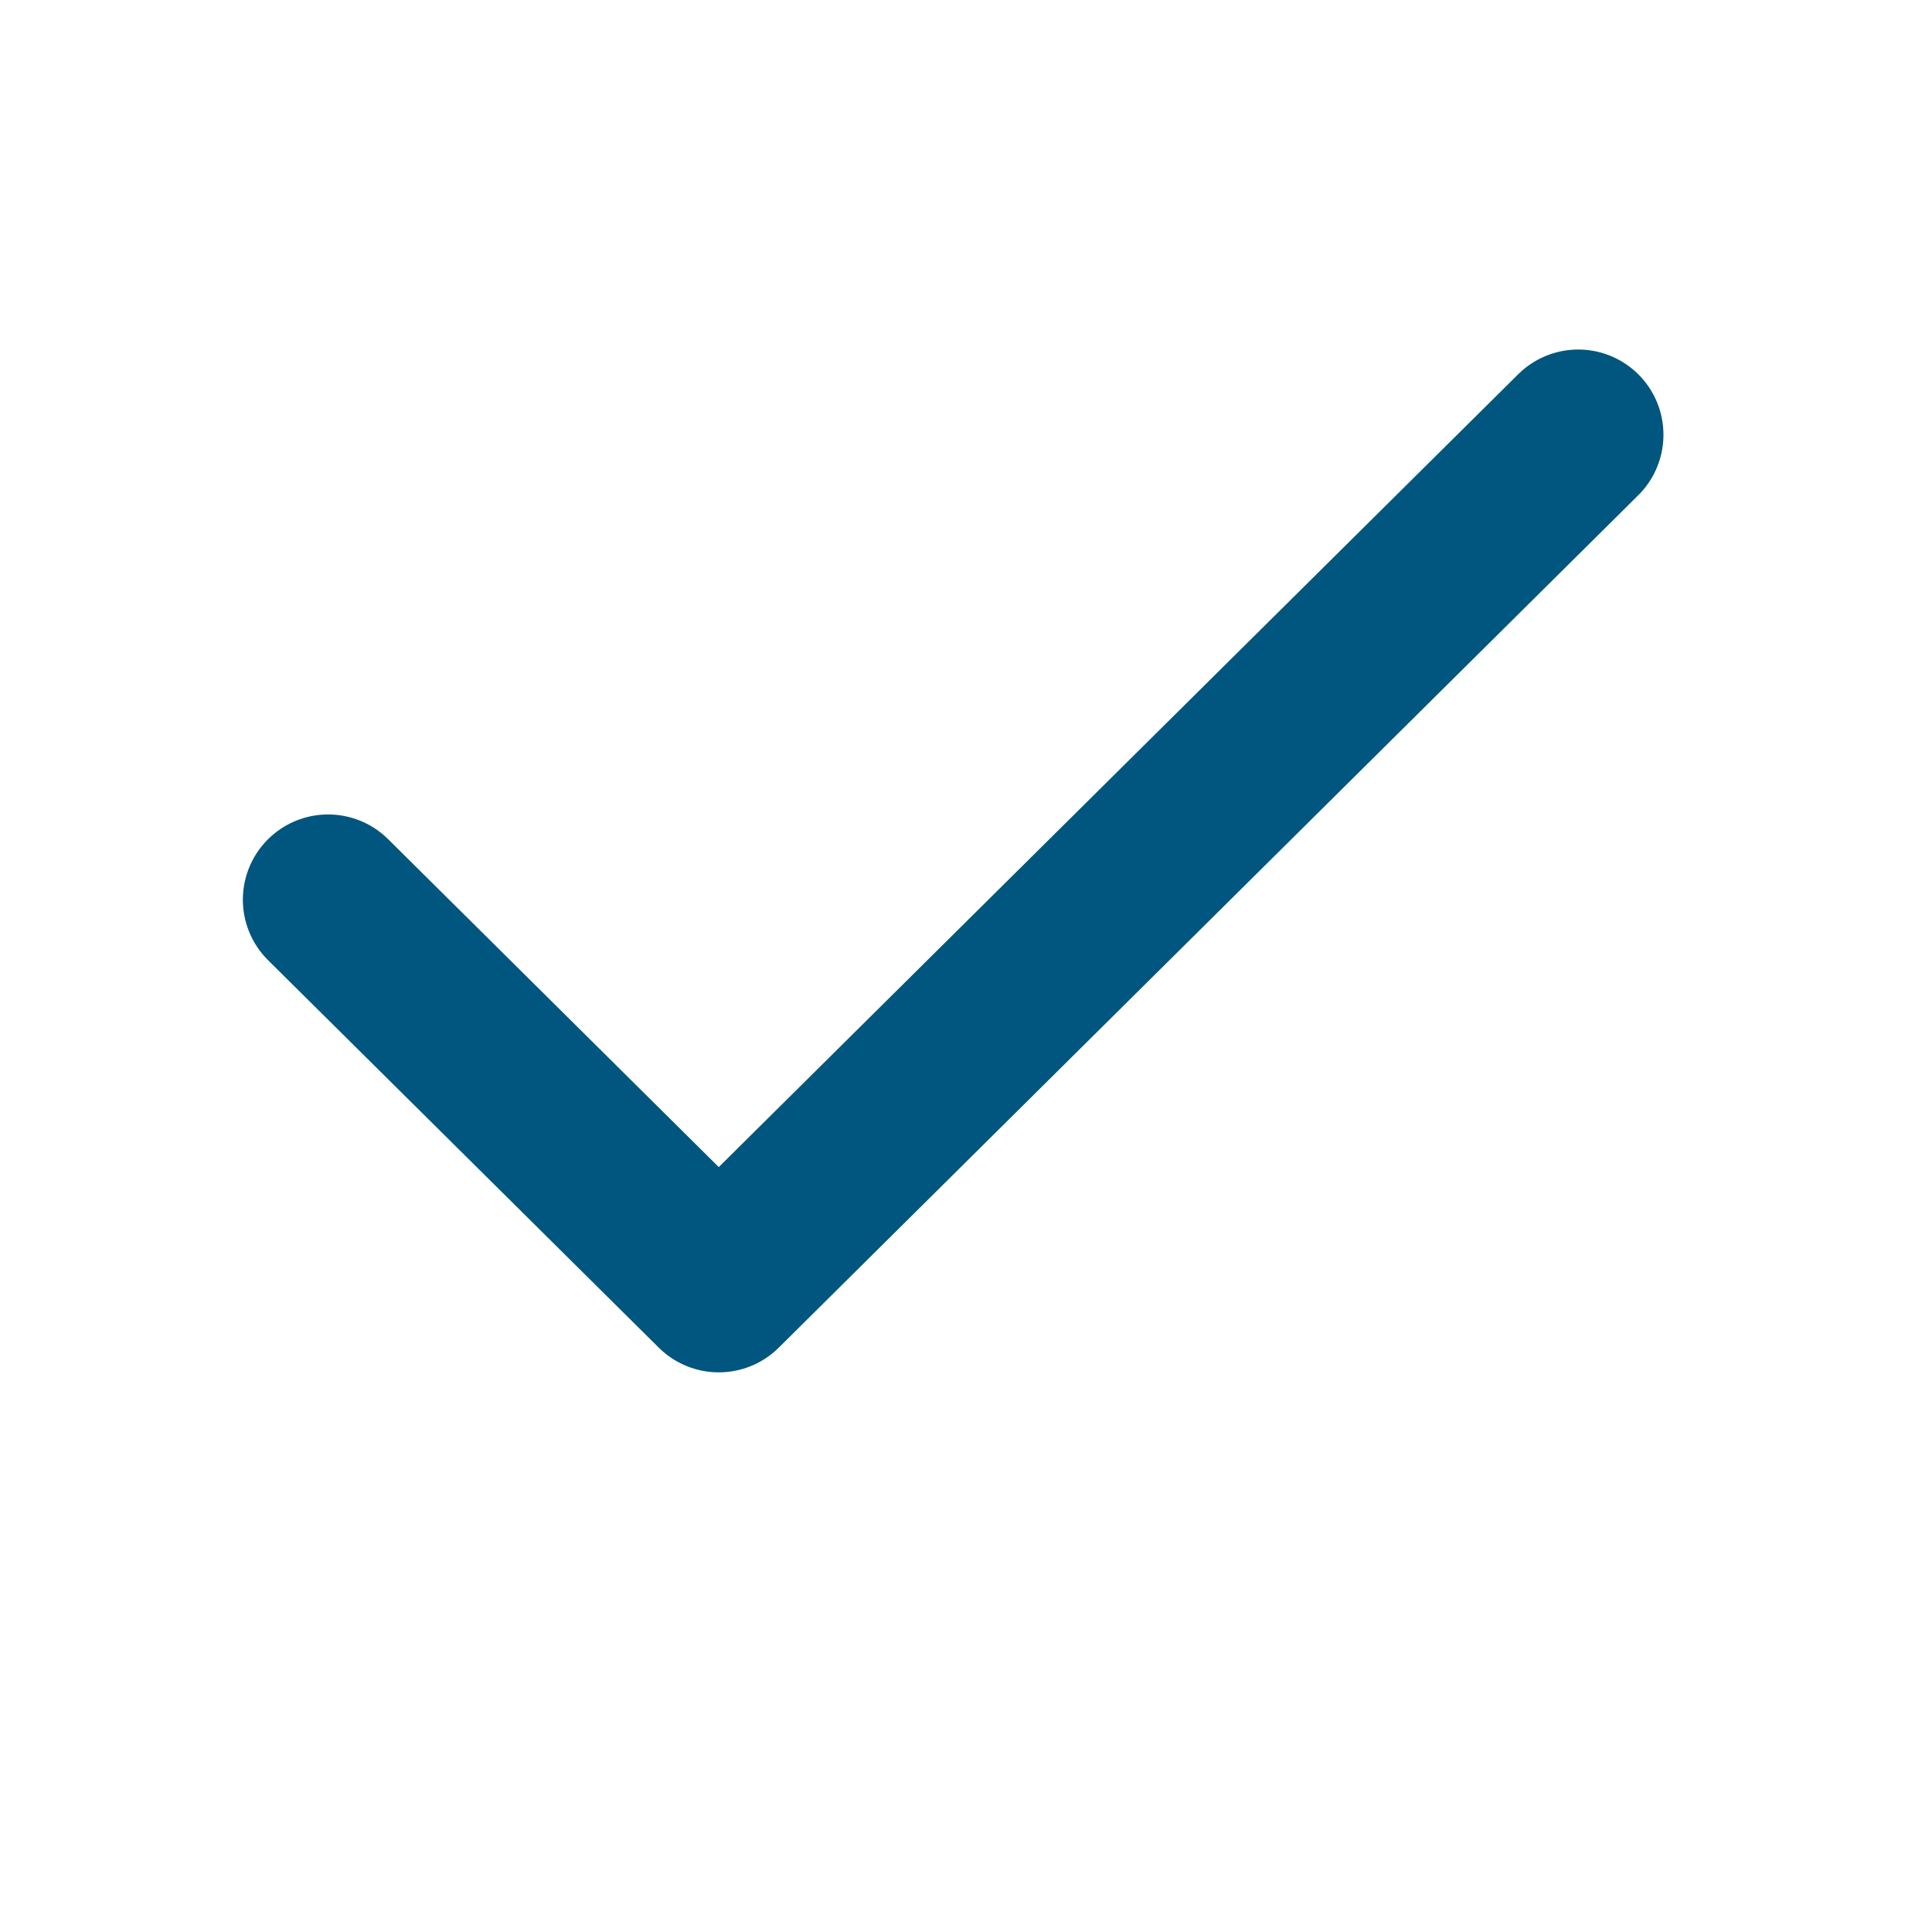
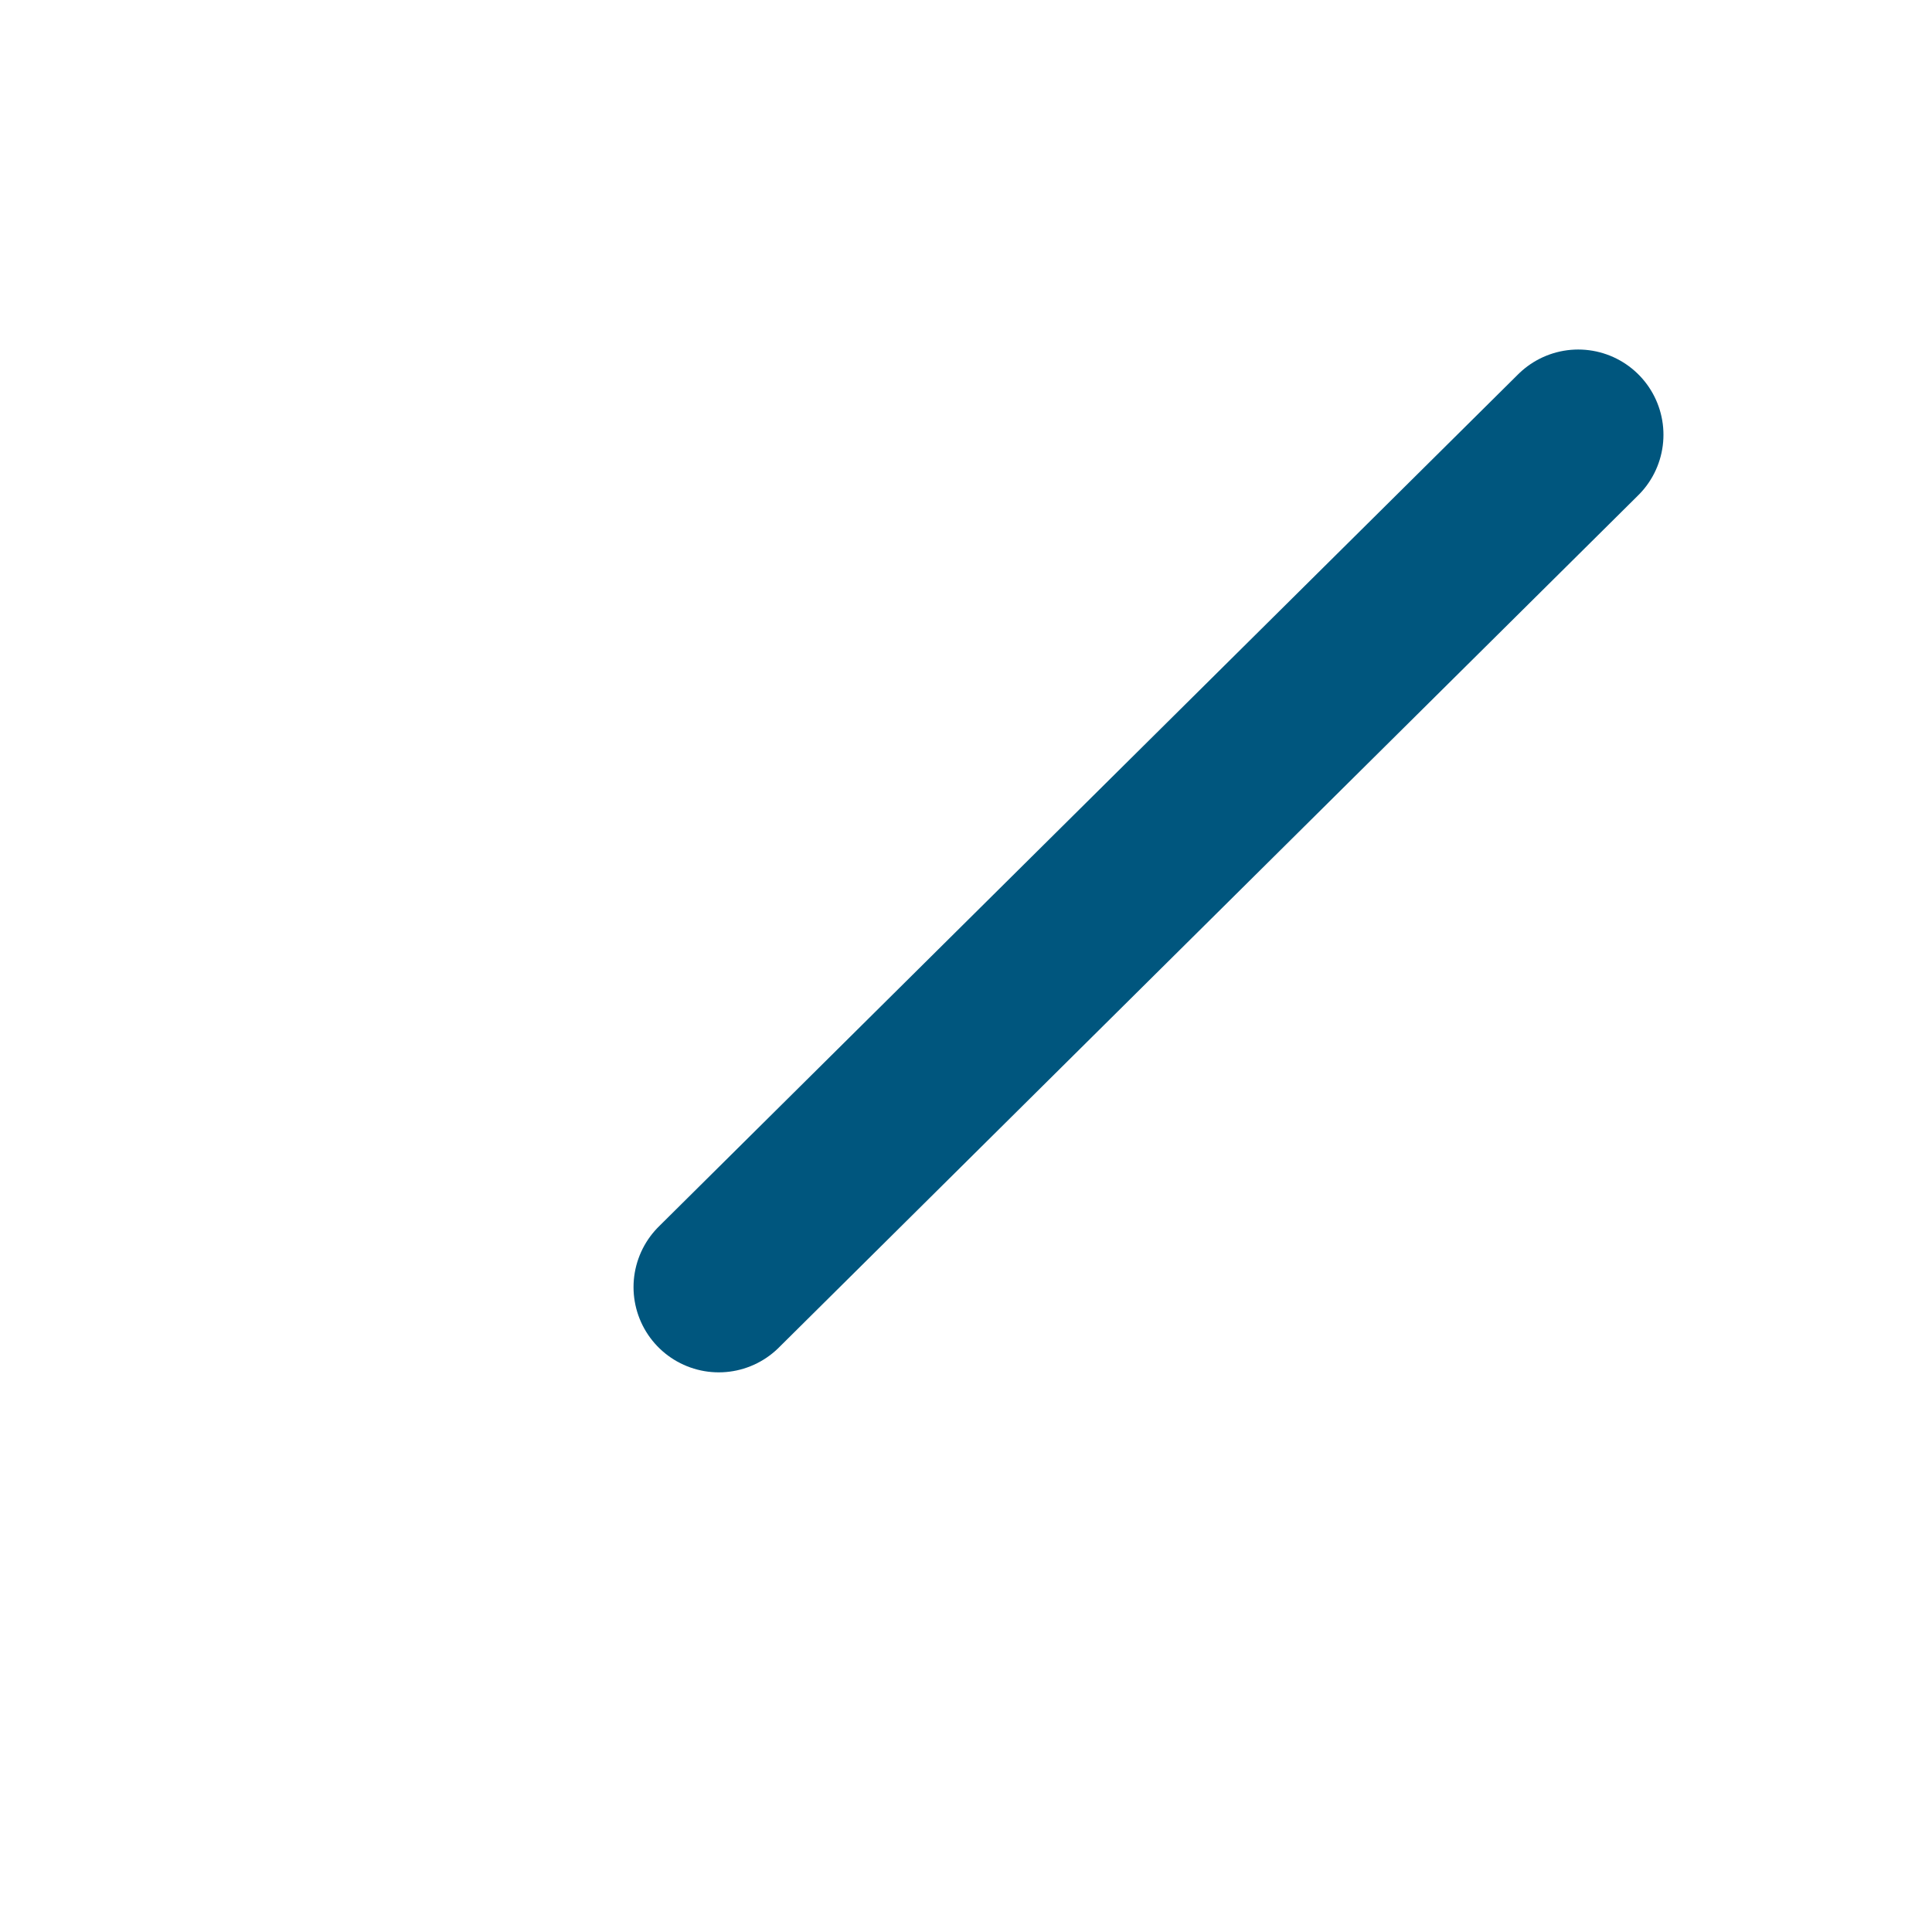
<svg xmlns="http://www.w3.org/2000/svg" width="34" height="34" viewBox="0 0 34 34" fill="none">
-   <path d="M27.774 7.651L12.649 22.651L5.774 15.833" stroke="#00567E" stroke-width="3" stroke-linecap="round" stroke-linejoin="round" />
+   <path d="M27.774 7.651L12.649 22.651" stroke="#00567E" stroke-width="3" stroke-linecap="round" stroke-linejoin="round" />
</svg>